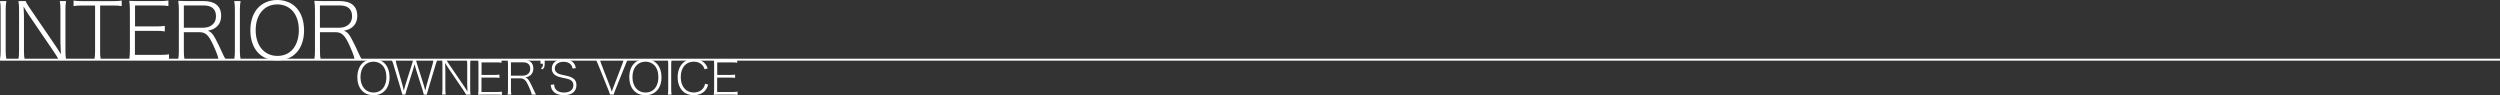
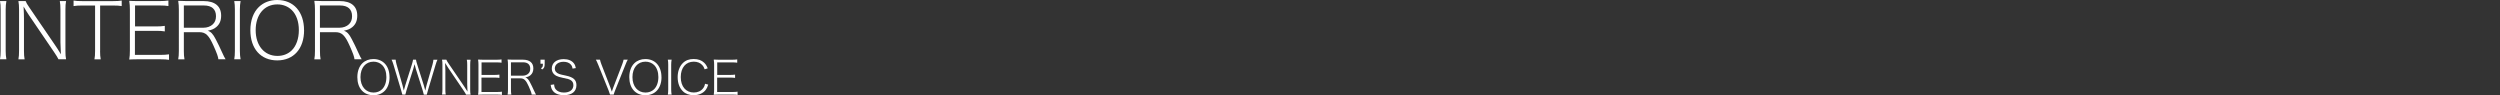
<svg xmlns="http://www.w3.org/2000/svg" id="_レイヤー_2" data-name="レイヤー 2" viewBox="0 0 630 24">
  <rect x="0" y="0" width="630" height="24" fill="#333333" stroke="none" />
  <defs>
    <style>
      .cls-1 {
        fill: none;
        stroke: #fff;
        stroke-miterlimit: 10;
        stroke-width: .49px;
      }

      .cls-2 {
        fill: #fff;
      }
    </style>
  </defs>
  <g id="_レイヤー_1-2" data-name="レイヤー 1">
    <g>
      <g>
        <path class="cls-2" d="M98.17,19.44c0,2.79-1.57,4.56-4.06,4.56s-4.06-1.77-4.06-4.56c0-1.48.46-2.72,1.28-3.51.72-.69,1.67-1.05,2.77-1.05,2.48,0,4.06,1.78,4.06,4.57ZM96.28,22.5c.7-.68,1.09-1.78,1.09-3.07s-.37-2.35-1.08-3.05c-.58-.55-1.32-.84-2.17-.84-1.98,0-3.28,1.55-3.28,3.89s1.32,3.89,3.29,3.89c.85,0,1.58-.28,2.15-.82Z" />
        <path class="cls-2" d="M106.8,23.84q-.05-.26-.3-1.11l-1.67-5.24c-.18-.56-.26-.88-.36-1.31-.13.54-.28,1.04-.36,1.31l-1.66,5.24c-.2.68-.25.84-.3,1.11h-.76q-.04-.21-.32-1.15l-1.9-6.34c-.18-.61-.31-.94-.49-1.31h1.03c.01.34.1.73.23,1.22l1.5,5.25c.1.34.18.69.32,1.31.13-.53.26-.98.37-1.32l1.68-5.31c.13-.42.24-.88.28-1.15h.74c.06.35.13.67.29,1.15l1.68,5.3c.07.25.14.49.37,1.34.24-.98.3-1.27.32-1.34l1.5-5.22c.13-.48.2-.87.23-1.22h1.02c-.18.37-.29.69-.48,1.31l-1.9,6.34c-.25.86-.26.89-.31,1.15h-.77Z" />
        <path class="cls-2" d="M117.45,23.84c-.16-.32-.3-.54-.61-1.01l-3.85-5.66c-.25-.36-.54-.83-.82-1.31.05.9.06,1.44.06,1.8v4.87c0,.57.02.91.1,1.3h-.94c.07-.39.1-.74.1-1.3v-6.23c0-.53-.02-.86-.1-1.26h1.09c.1.26.24.5.59,1.01l3.86,5.66c.25.36.41.6.88,1.37-.05-.88-.07-1.59-.07-1.8v-4.95c0-.54-.02-.88-.1-1.28h.95c-.07.4-.1.71-.1,1.28v6.26c0,.57.02.9.1,1.27h-1.14Z" />
        <path class="cls-2" d="M126.48,23.92c-.37-.06-.67-.08-1.28-.08h-3.47c-.54,0-.83.01-1.26.04.07-.43.1-.8.1-1.35v-6.23c0-.47-.02-.8-.1-1.29.43.02.72.04,1.26.04h3.36c.52,0,.88-.02,1.3-.08v.83c-.4-.06-.71-.08-1.3-.08h-3.74v3.16h3.2c.52,0,.83-.02,1.3-.08v.83c-.41-.06-.7-.08-1.3-.08h-3.22v3.63h3.87c.52,0,.85-.02,1.28-.08v.83Z" />
        <path class="cls-2" d="M133.98,23.84c-.02-.35-.2-.87-.72-2.03-.72-1.62-1.2-2.07-2.16-2.07h-2.34v2.83c0,.56.02.86.1,1.27h-.95c.07-.41.1-.71.1-1.27v-6.27c0-.47-.02-.82-.1-1.3.43.02.73.04,1.26.04h2.58c1.72,0,2.65.77,2.65,2.2,0,.76-.24,1.31-.74,1.73-.36.29-.65.41-1.28.55.47.14.79.47,1.21,1.29.35.66.6,1.19.95,1.96.24.53.37.8.54,1.07h-1.09ZM131.71,19.07c.56,0,1.09-.19,1.44-.53.31-.3.47-.7.47-1.22,0-1.05-.64-1.62-1.82-1.62h-3.04v3.36h2.95Z" />
        <path class="cls-2" d="M137.26,16.06c0,.83-.12,1.1-.64,1.45l-.3-.33c.42-.22.49-.39.49-1.12h-.61v-1.02h1.06v1.02Z" />
        <path class="cls-2" d="M139.64,21.27c.04.57.13.87.38,1.21.41.54,1.15.84,2.08.84,1.49,0,2.39-.69,2.39-1.85,0-.6-.24-1.04-.72-1.3-.41-.22-.58-.28-1.96-.56-.77-.16-1.2-.29-1.6-.49-.77-.4-1.16-1.03-1.16-1.85,0-1.43,1.18-2.37,2.99-2.37,1.14,0,2.04.36,2.57,1.05.26.34.38.62.5,1.21l-.83.13c-.08-.49-.19-.73-.43-1.01-.4-.47-1.03-.71-1.84-.71-1.3,0-2.2.69-2.2,1.69,0,.64.36,1.1,1.09,1.38q.35.14,1.73.42c1.87.39,2.63,1.08,2.63,2.4,0,1.6-1.15,2.53-3.14,2.53-1.31,0-2.29-.4-2.82-1.12-.3-.41-.42-.75-.53-1.48l.86-.12Z" />
        <path class="cls-2" d="M153.89,22.28c.04.11.18.5.29.81.11-.34.18-.56.28-.81l2.33-6.06c.2-.53.31-.9.35-1.18h1.06c-.19.3-.32.59-.62,1.35l-2.56,6.37c-.2.53-.31.82-.37,1.08h-.92c-.06-.23-.13-.43-.38-1.08l-2.57-6.37c-.29-.71-.47-1.1-.62-1.35h1.04c.07.37.19.74.36,1.18l2.35,6.06Z" />
        <path class="cls-2" d="M166.7,19.44c0,2.79-1.57,4.56-4.06,4.56s-4.06-1.77-4.06-4.56c0-1.48.46-2.72,1.28-3.51.72-.69,1.67-1.05,2.77-1.05,2.48,0,4.06,1.78,4.06,4.57ZM164.82,22.5c.7-.68,1.09-1.78,1.09-3.07s-.37-2.35-1.08-3.05c-.58-.55-1.32-.84-2.17-.84-1.98,0-3.28,1.55-3.28,3.89s1.32,3.89,3.29,3.89c.85,0,1.58-.28,2.15-.82Z" />
        <path class="cls-2" d="M169.25,15.04c-.07.37-.11.81-.11,1.26v6.27c0,.48.04.89.11,1.27h-.96c.07-.41.1-.71.1-1.27v-6.27c0-.54-.02-.86-.1-1.26h.96Z" />
        <path class="cls-2" d="M177.57,17.46c-.19-.53-.32-.76-.58-1.04-.5-.57-1.26-.88-2.16-.88-2,0-3.28,1.5-3.28,3.88s1.29,3.89,3.28,3.89c.98,0,1.81-.36,2.32-1.02.28-.35.41-.64.52-1.18l.8.21c-.2.63-.35.94-.6,1.29-.66.89-1.75,1.38-3.08,1.38-1.12,0-2.06-.35-2.72-1.01-.84-.82-1.3-2.06-1.3-3.53s.47-2.75,1.33-3.58c.68-.67,1.58-1,2.71-1s1.99.32,2.63.93c.4.39.61.71.91,1.42l-.78.25Z" />
        <path class="cls-2" d="M185.87,23.92c-.37-.06-.67-.08-1.28-.08h-3.47c-.54,0-.83.01-1.26.04.07-.43.1-.8.1-1.35v-6.23c0-.47-.02-.8-.1-1.29.43.02.72.04,1.26.04h3.36c.52,0,.88-.02,1.3-.08v.83c-.4-.06-.71-.08-1.3-.08h-3.74v3.16h3.2c.52,0,.83-.02,1.3-.08v.83c-.41-.06-.7-.08-1.3-.08h-3.22v3.63h3.87c.52,0,.85-.02,1.28-.08v.83Z" />
      </g>
      <g>
        <path class="cls-2" d="M1.61.27c-.12.63-.18,1.35-.18,2.11v10.45c0,.8.06,1.48.18,2.11H0c.12-.68.16-1.19.16-2.11V2.38C.17,1.49.13.96,0,.27h1.6Z" />
        <path class="cls-2" d="M14.74,14.95c-.26-.53-.5-.9-1.02-1.68L7.3,3.83c-.42-.61-.9-1.39-1.36-2.19.08,1.5.1,2.4.1,3.01v8.13c0,.96.04,1.52.16,2.17h-1.56c.12-.64.16-1.23.16-2.17V2.38c0-.88-.04-1.43-.16-2.11h1.82c.16.43.4.84.98,1.68l6.45,9.44c.42.61.68,1,1.46,2.29-.08-1.47-.12-2.66-.12-3.01V2.4c0-.9-.04-1.47-.16-2.13h1.58c-.12.66-.16,1.19-.16,2.13v10.43c0,.96.04,1.5.16,2.11h-1.9Z" />
        <path class="cls-2" d="M25.22,12.84c0,.92.04,1.43.16,2.11h-1.58c.12-.63.16-1.21.16-2.11V1.39h-3.24c-.98,0-1.54.04-2.18.14V.14c.64.1,1.14.14,2.18.14h7.75c1.08,0,1.56-.04,2.2-.14v1.39c-.64-.1-1.18-.14-2.2-.14h-3.24v11.45Z" />
        <path class="cls-2" d="M42.6,15.08c-.62-.1-1.12-.14-2.14-.14h-5.79c-.9,0-1.38.02-2.1.06.12-.72.16-1.33.16-2.25V2.36c0-.78-.04-1.33-.16-2.15.72.04,1.2.06,2.1.06h5.61c.86,0,1.46-.04,2.16-.14v1.39c-.66-.1-1.18-.14-2.16-.14h-6.25v5.28h5.34c.86,0,1.38-.04,2.16-.14v1.39c-.68-.1-1.16-.14-2.16-.14h-5.37v6.06h6.45c.86,0,1.42-.04,2.14-.14v1.39Z" />
        <path class="cls-2" d="M55.03,14.95c-.04-.59-.34-1.45-1.2-3.38-1.2-2.7-2-3.46-3.6-3.46h-3.9v4.73c0,.94.04,1.43.16,2.11h-1.58c.12-.68.16-1.19.16-2.11V2.38c0-.78-.04-1.37-.16-2.17.72.04,1.22.06,2.1.06h4.3c2.86,0,4.42,1.29,4.42,3.67,0,1.27-.4,2.19-1.24,2.89-.6.49-1.08.68-2.14.92.78.23,1.32.78,2.02,2.15.58,1.09,1,1.99,1.58,3.26.4.88.62,1.33.9,1.78h-1.82ZM51.25,6.99c.94,0,1.82-.31,2.4-.88.52-.51.78-1.17.78-2.03,0-1.76-1.06-2.7-3.04-2.7h-5.06v5.61h4.92Z" />
        <path class="cls-2" d="M60.63.27c-.12.63-.18,1.35-.18,2.11v10.45c0,.8.06,1.48.18,2.11h-1.6c.12-.68.16-1.19.16-2.11V2.38c0-.9-.04-1.43-.16-2.11h1.6Z" />
        <path class="cls-2" d="M76.63,7.62c0,4.65-2.62,7.6-6.77,7.6s-6.77-2.95-6.77-7.6c0-2.46.76-4.53,2.14-5.86,1.2-1.15,2.78-1.76,4.62-1.76,4.14,0,6.77,2.97,6.77,7.62ZM73.49,12.72c1.16-1.13,1.82-2.97,1.82-5.12s-.62-3.93-1.8-5.08c-.96-.92-2.2-1.41-3.62-1.41-3.3,0-5.46,2.58-5.46,6.49s2.2,6.49,5.48,6.49c1.42,0,2.64-.47,3.58-1.37Z" />
        <path class="cls-2" d="M89.33,14.95c-.04-.59-.34-1.45-1.2-3.38-1.2-2.7-2-3.46-3.6-3.46h-3.9v4.73c0,.94.04,1.43.16,2.11h-1.58c.12-.68.16-1.19.16-2.11V2.38c0-.78-.04-1.37-.16-2.17.72.04,1.22.06,2.1.06h4.3c2.86,0,4.42,1.29,4.42,3.67,0,1.27-.4,2.19-1.24,2.89-.6.49-1.08.68-2.14.92.78.23,1.32.78,2.02,2.15.58,1.09,1,1.99,1.58,3.26.4.88.62,1.33.9,1.78h-1.82ZM85.54,6.99c.94,0,1.82-.31,2.4-.88.52-.51.78-1.17.78-2.03,0-1.76-1.06-2.7-3.04-2.7h-5.06v5.61h4.92Z" />
      </g>
-       <line class="cls-1" y1="15.04" x2="630" y2="15.04" />
    </g>
  </g>
</svg>